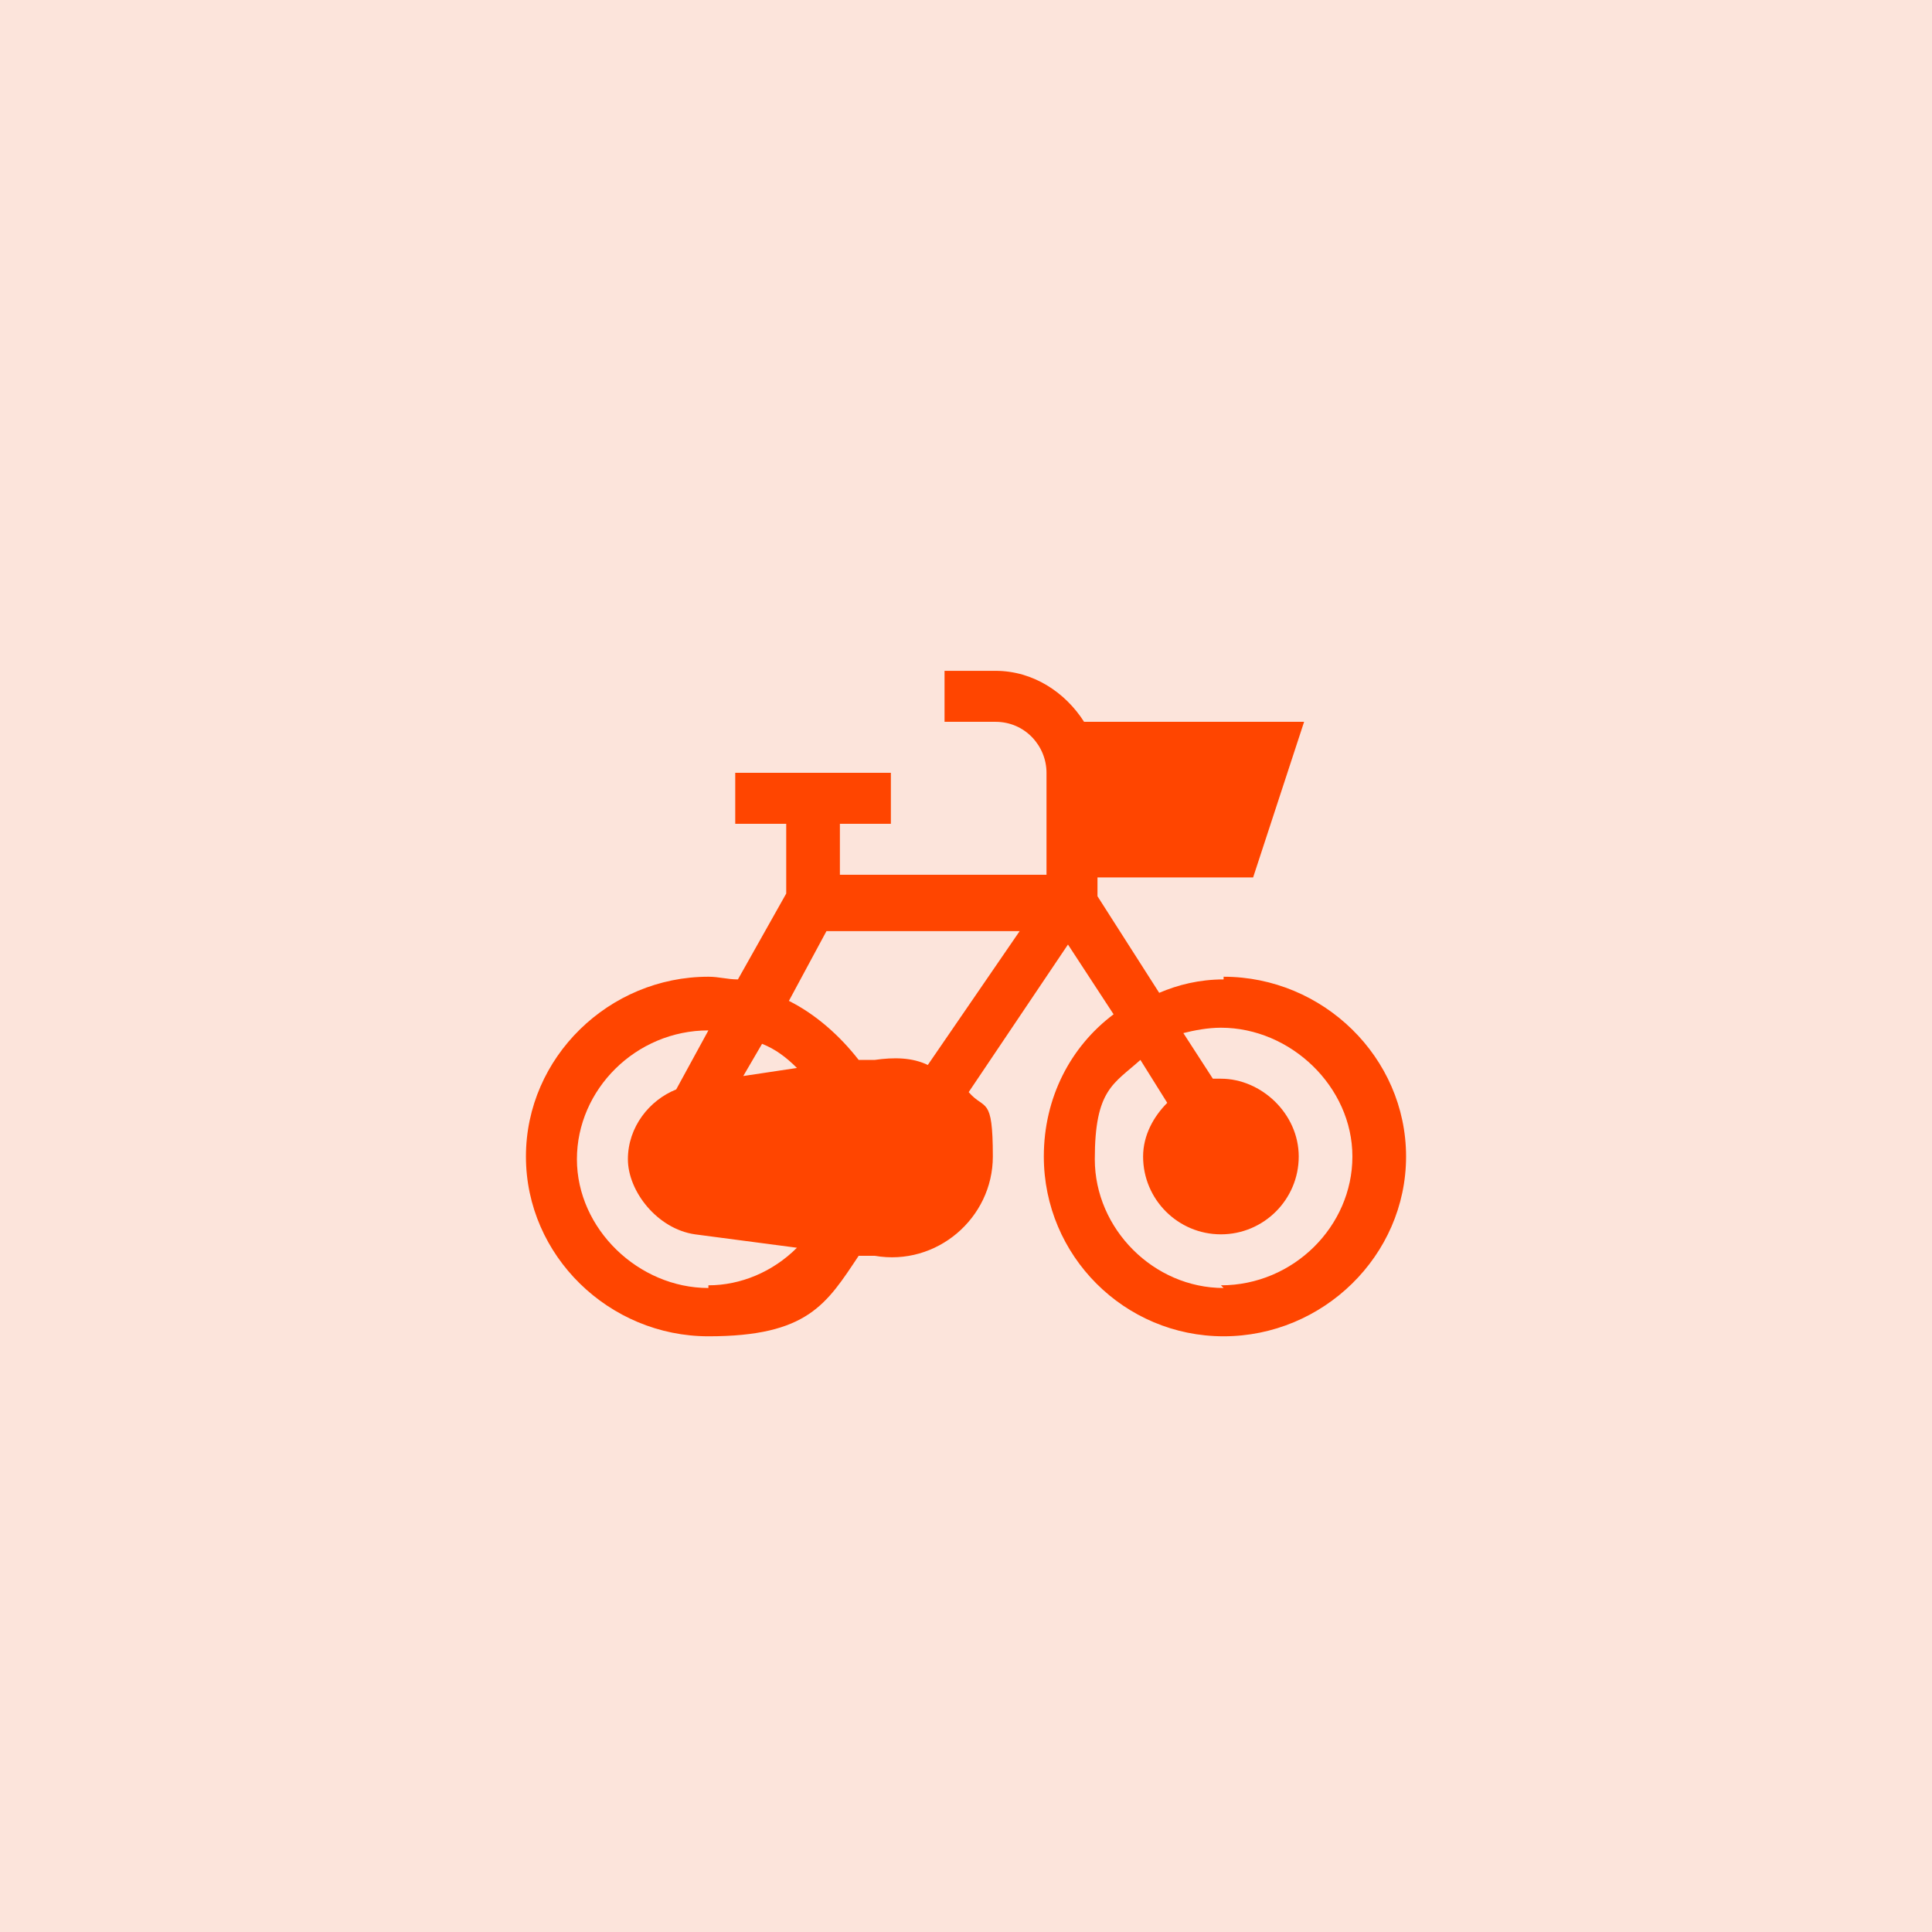
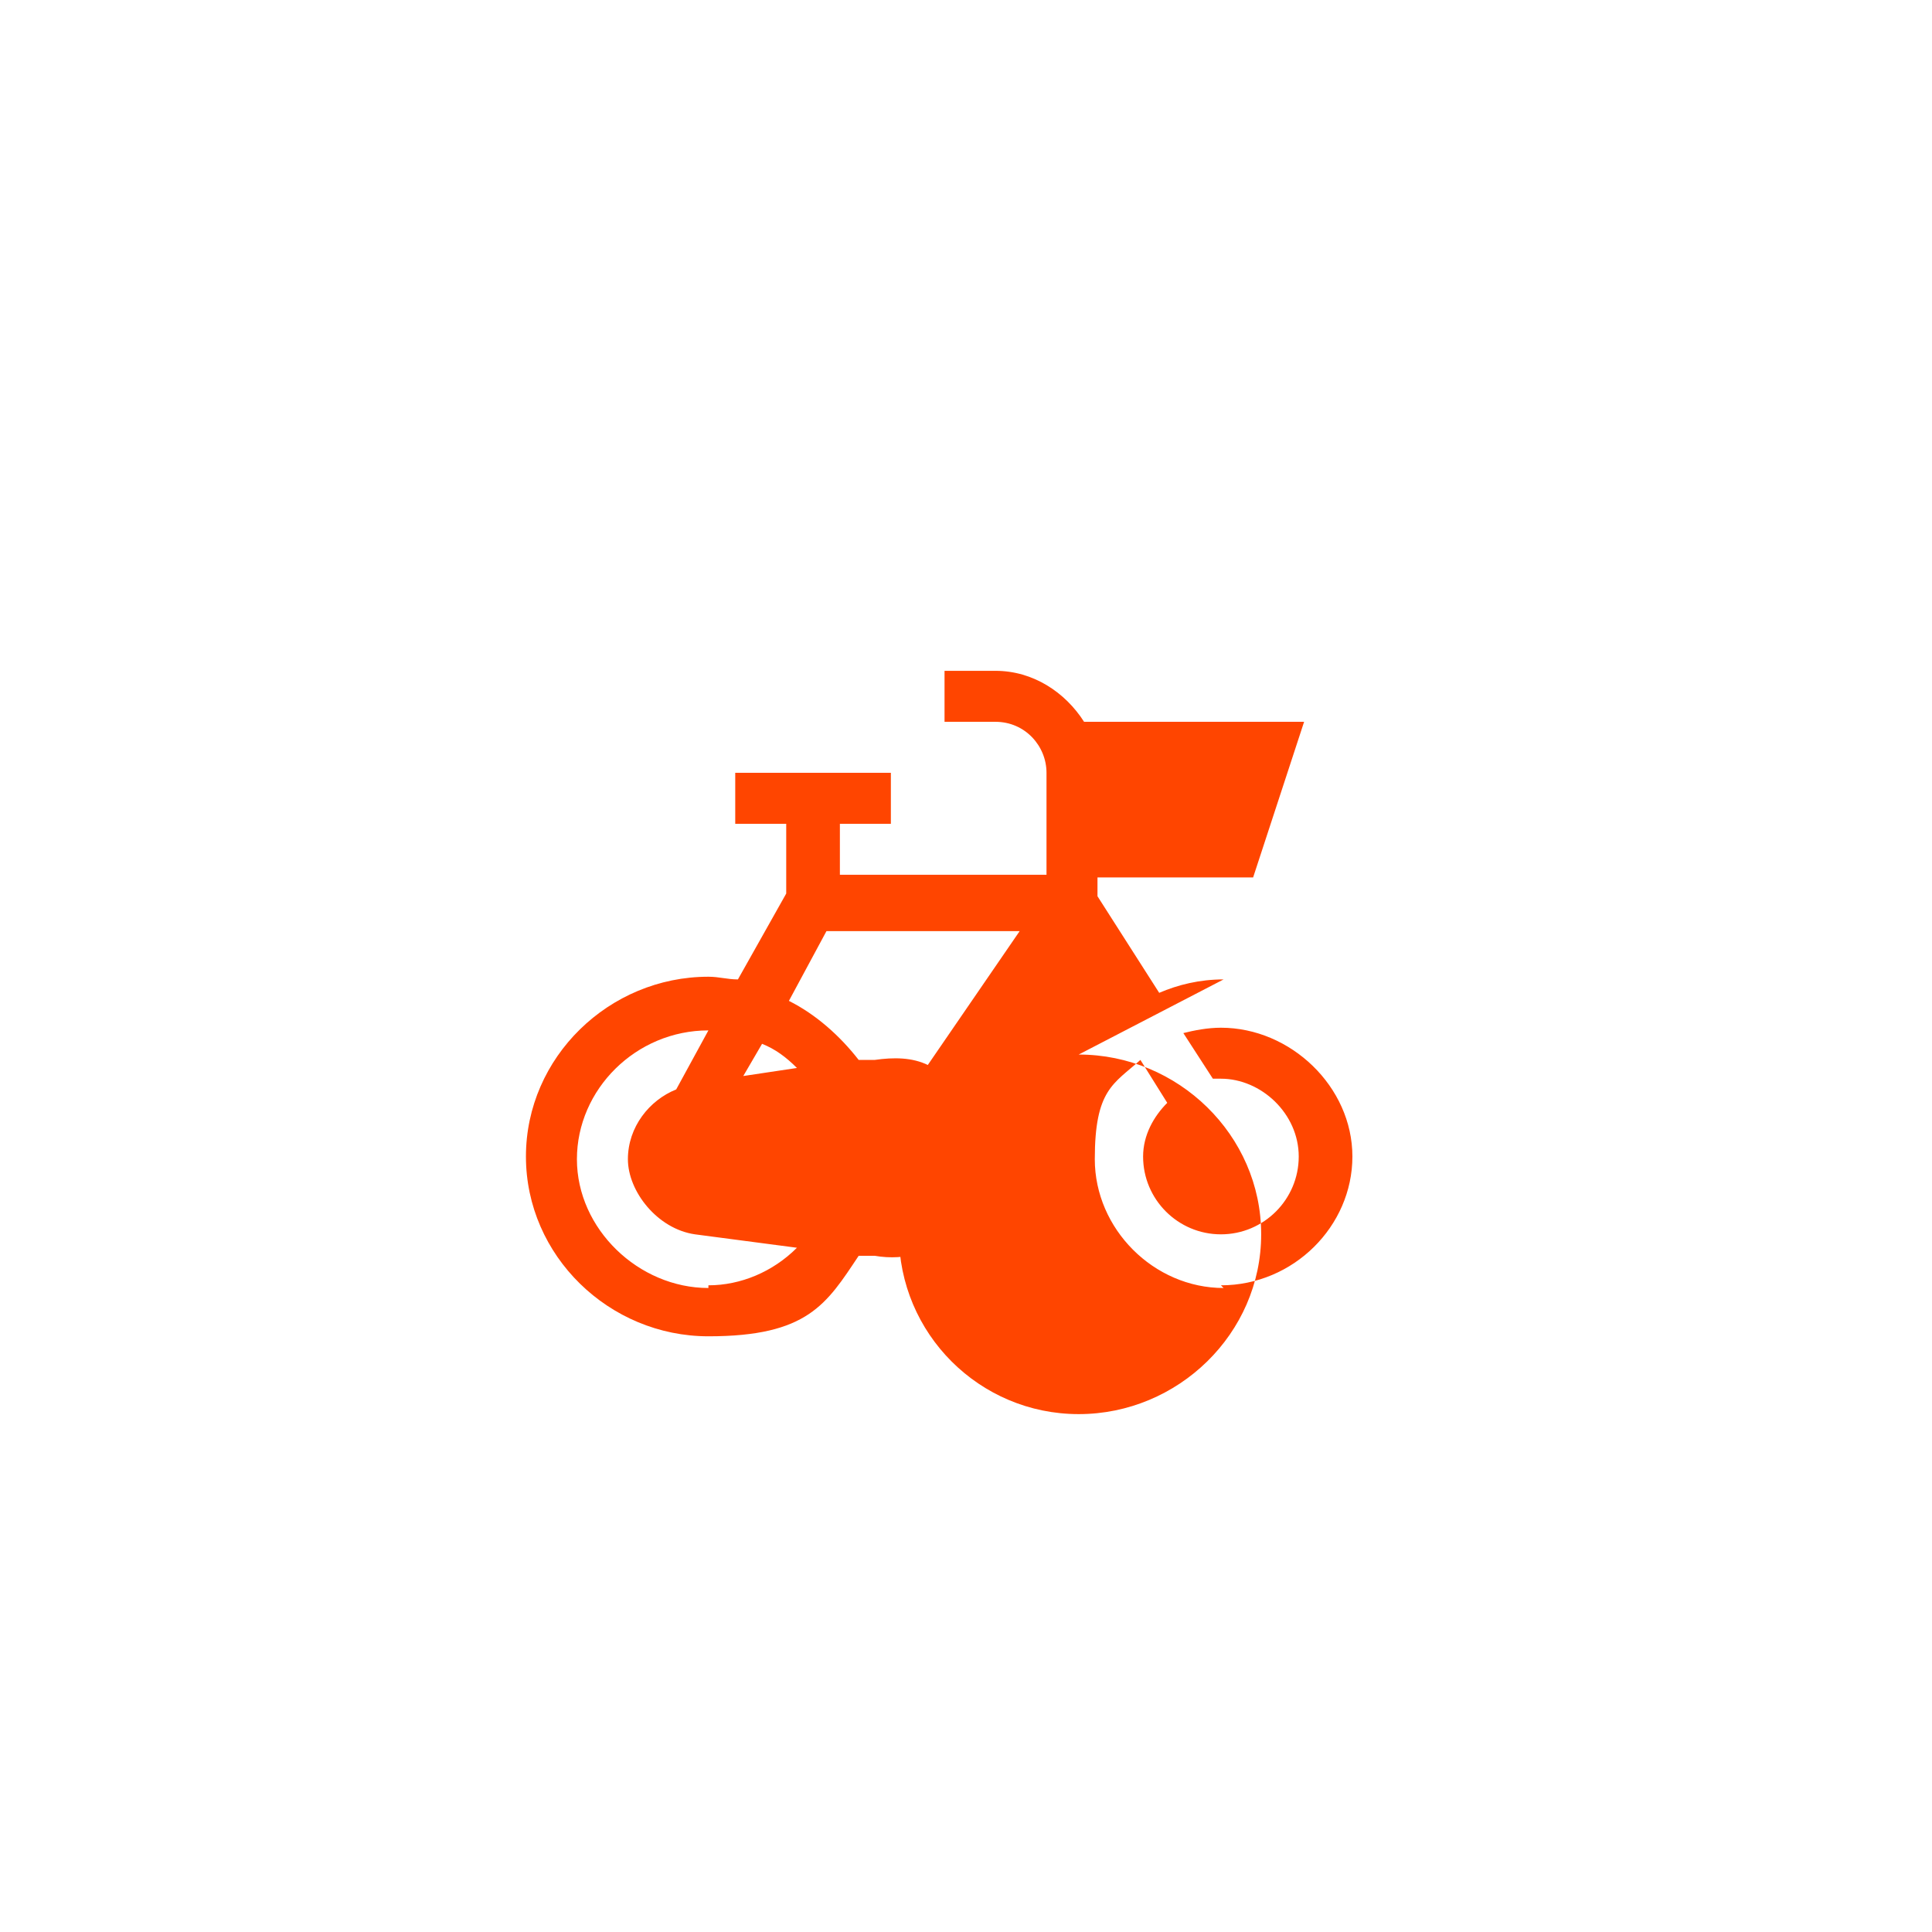
<svg xmlns="http://www.w3.org/2000/svg" id="Layer_1" version="1.1" viewBox="0 0 72 72">
  <defs>
    <style>
      .st0 {
        fill: #fce4db;
      }

      .st1 {
        fill: #ff4500;
      }
    </style>
  </defs>
-   <rect class="st0" width="72" height="72" />
-   <path class="st1" d="M45.6,36.5c-.9,0-1.7.2-2.4.5l-2.3-3.6v-.7h5.8l1.9-5.8h-8.2c-.7-1.1-1.9-1.9-3.3-1.9h-1.9v1.9h1.9c1.1,0,1.9.9,1.9,1.9v3.8h-7.7v-1.9h1.9v-1.9h-5.8v1.9h1.9v2.6l-1.8,3.2c-.4,0-.7-.1-1.1-.1-3.7,0-6.8,3-6.8,6.7s3.1,6.7,6.8,6.7,4.4-1.2,5.6-3h.6c2.3.4,4.4-1.4,4.4-3.7s-.3-1.7-.9-2.4l3.7-5.5,1.7,2.6c-1.6,1.2-2.6,3.1-2.6,5.3,0,3.7,3,6.7,6.7,6.7s6.8-3,6.8-6.7-3.1-6.7-6.8-6.7ZM28.4,38.9c.5.2.9.5,1.3.9l-2,.3.7-1.2ZM26.4,48c-2.6,0-4.9-2.2-4.9-4.8s2.2-4.8,4.9-4.8,0,0,0,0l-1.2,2.2c-1,.4-1.8,1.4-1.8,2.6s1.1,2.6,2.5,2.8l3.8.5c-.9.9-2.1,1.4-3.3,1.4ZM34.6,39.7c-.6-.3-1.3-.3-2-.2h-.6c-.7-.9-1.6-1.7-2.6-2.2l1.4-2.6h7.2l-3.5,5.1ZM45.6,48c-2.6,0-4.8-2.2-4.8-4.8s.7-2.8,1.7-3.7l1,1.6c-.5.5-.9,1.2-.9,2,0,1.6,1.3,2.9,2.9,2.9s2.9-1.3,2.9-2.9-1.4-2.9-2.9-2.9-.2,0-.3,0l-1.1-1.7c.4-.1.9-.2,1.4-.2,2.6,0,4.9,2.2,4.9,4.8s-2.2,4.8-4.9,4.8Z" />
+   <path class="st1" d="M45.6,36.5c-.9,0-1.7.2-2.4.5l-2.3-3.6v-.7h5.8l1.9-5.8h-8.2c-.7-1.1-1.9-1.9-3.3-1.9h-1.9v1.9h1.9c1.1,0,1.9.9,1.9,1.9v3.8h-7.7v-1.9h1.9v-1.9h-5.8v1.9h1.9v2.6l-1.8,3.2c-.4,0-.7-.1-1.1-.1-3.7,0-6.8,3-6.8,6.7s3.1,6.7,6.8,6.7,4.4-1.2,5.6-3h.6c2.3.4,4.4-1.4,4.4-3.7s-.3-1.7-.9-2.4c-1.6,1.2-2.6,3.1-2.6,5.3,0,3.7,3,6.7,6.7,6.7s6.8-3,6.8-6.7-3.1-6.7-6.8-6.7ZM28.4,38.9c.5.2.9.5,1.3.9l-2,.3.7-1.2ZM26.4,48c-2.6,0-4.9-2.2-4.9-4.8s2.2-4.8,4.9-4.8,0,0,0,0l-1.2,2.2c-1,.4-1.8,1.4-1.8,2.6s1.1,2.6,2.5,2.8l3.8.5c-.9.9-2.1,1.4-3.3,1.4ZM34.6,39.7c-.6-.3-1.3-.3-2-.2h-.6c-.7-.9-1.6-1.7-2.6-2.2l1.4-2.6h7.2l-3.5,5.1ZM45.6,48c-2.6,0-4.8-2.2-4.8-4.8s.7-2.8,1.7-3.7l1,1.6c-.5.5-.9,1.2-.9,2,0,1.6,1.3,2.9,2.9,2.9s2.9-1.3,2.9-2.9-1.4-2.9-2.9-2.9-.2,0-.3,0l-1.1-1.7c.4-.1.9-.2,1.4-.2,2.6,0,4.9,2.2,4.9,4.8s-2.2,4.8-4.9,4.8Z" />
</svg>